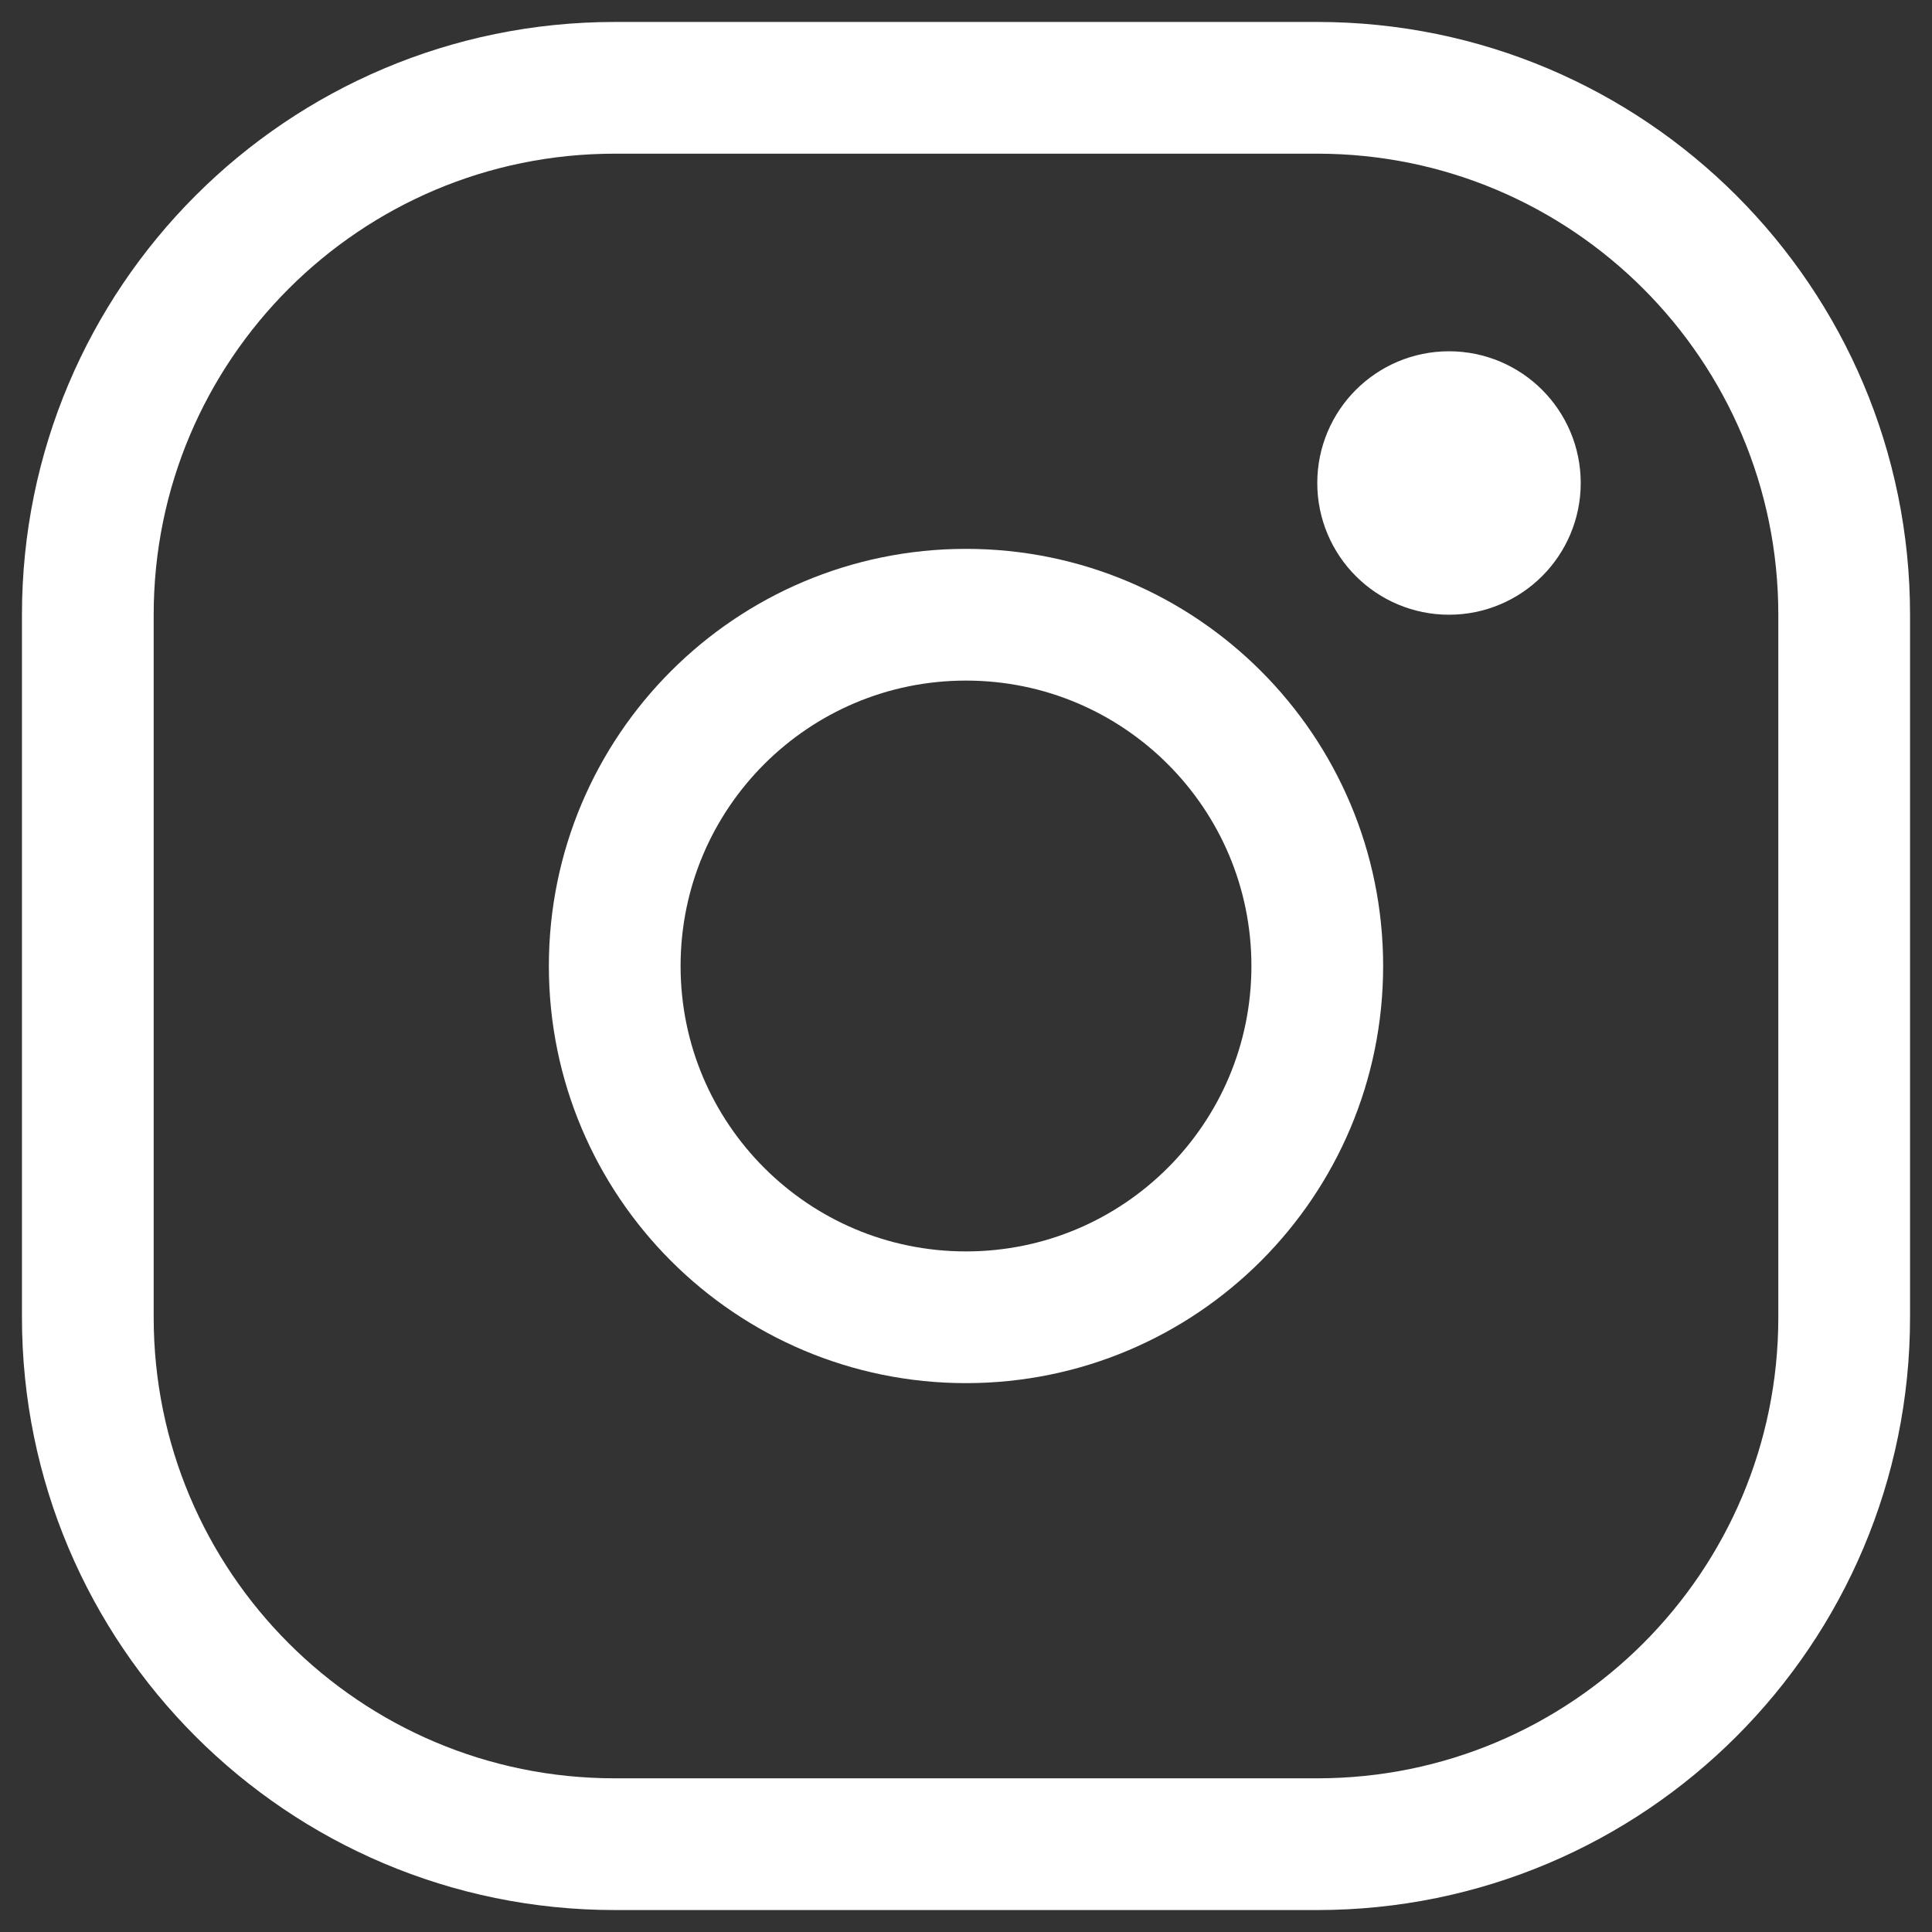
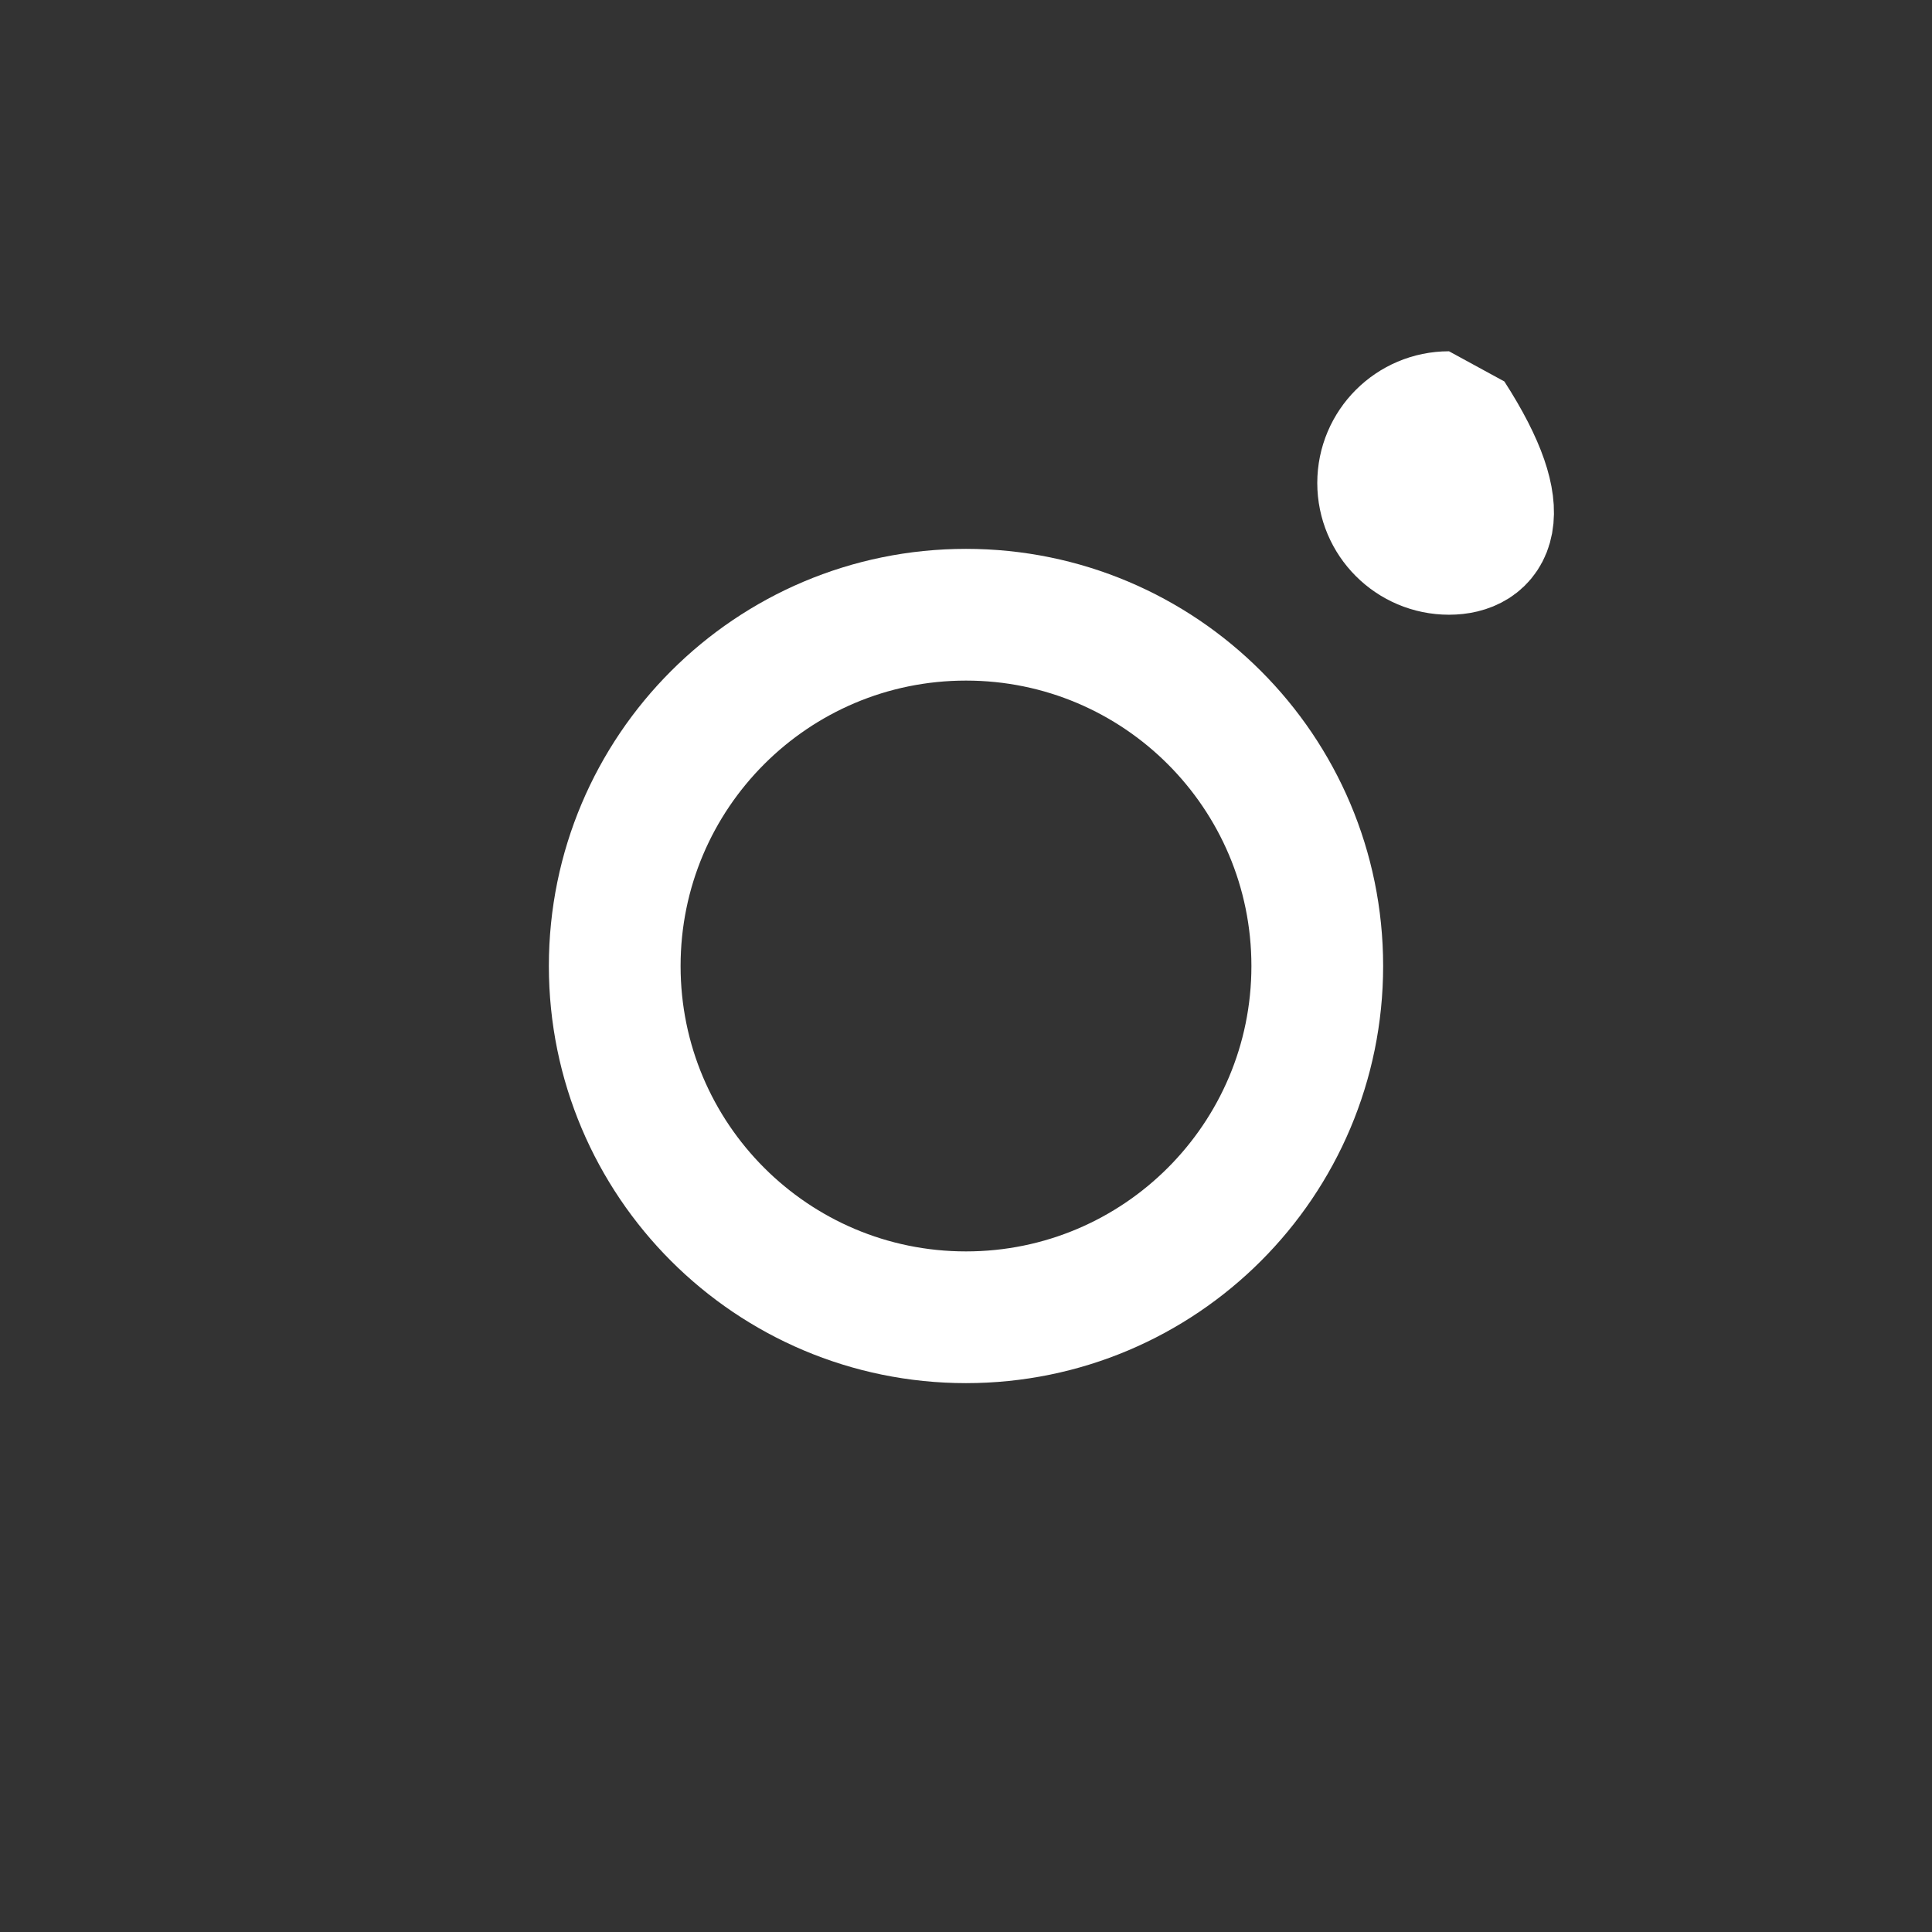
<svg xmlns="http://www.w3.org/2000/svg" width="22px" height="22px" viewBox="0 0 22 22" version="1.1">
  <rect x="0" y="0" width="22" height="22" fill="#333333" stroke="none" />
  <title>5D351A95-155A-4ECB-A654-4EE4F428D1A2</title>
  <g id="R-Centrum_webdesign_2023" stroke="none" stroke-width="1" fill="none" fill-rule="evenodd" stroke-linejoin="bevel">
    <g id="R-Centrum_onepage" transform="translate(-1212, -5532)" stroke="#FFFFFF" stroke-width="1.5">
      <g id="footer" transform="translate(0, 5366)">
        <g id="content" transform="translate(40, 60)">
          <g id="3" transform="translate(1142, 0)">
            <g id="social" transform="translate(1, 107)">
              <g id="icon-instagram-white" transform="translate(30, 0)">
-                 <path d="M0,6 C0,2.686 2.686,0 6,0 L14,0 C17.314,0 20,2.686 20,6 L20,14 C20,17.314 17.314,20 14,20 L6,20 C2.686,20 0,17.314 0,14 L0,6 Z" id="Path" />
                <path d="M6,10 C6,7.791 7.791,6 10,6 C12.209,6 14,7.791 14,10 C14,12.209 12.209,14 10,14 C7.791,14 6,12.209 6,10 Z" id="Path" />
-                 <path d="M14.75,4.5 C14.75,4.086 15.086,3.75 15.5,3.75 C15.914,3.75 16.25,4.086 16.25,4.5 C16.25,4.914 15.914,5.25 15.5,5.25 C15.086,5.25 14.75,4.914 14.75,4.5 Z" id="Path" />
+                 <path d="M14.75,4.5 C14.75,4.086 15.086,3.75 15.5,3.75 C16.25,4.914 15.914,5.25 15.5,5.25 C15.086,5.25 14.75,4.914 14.75,4.5 Z" id="Path" />
              </g>
            </g>
          </g>
        </g>
      </g>
    </g>
  </g>
</svg>